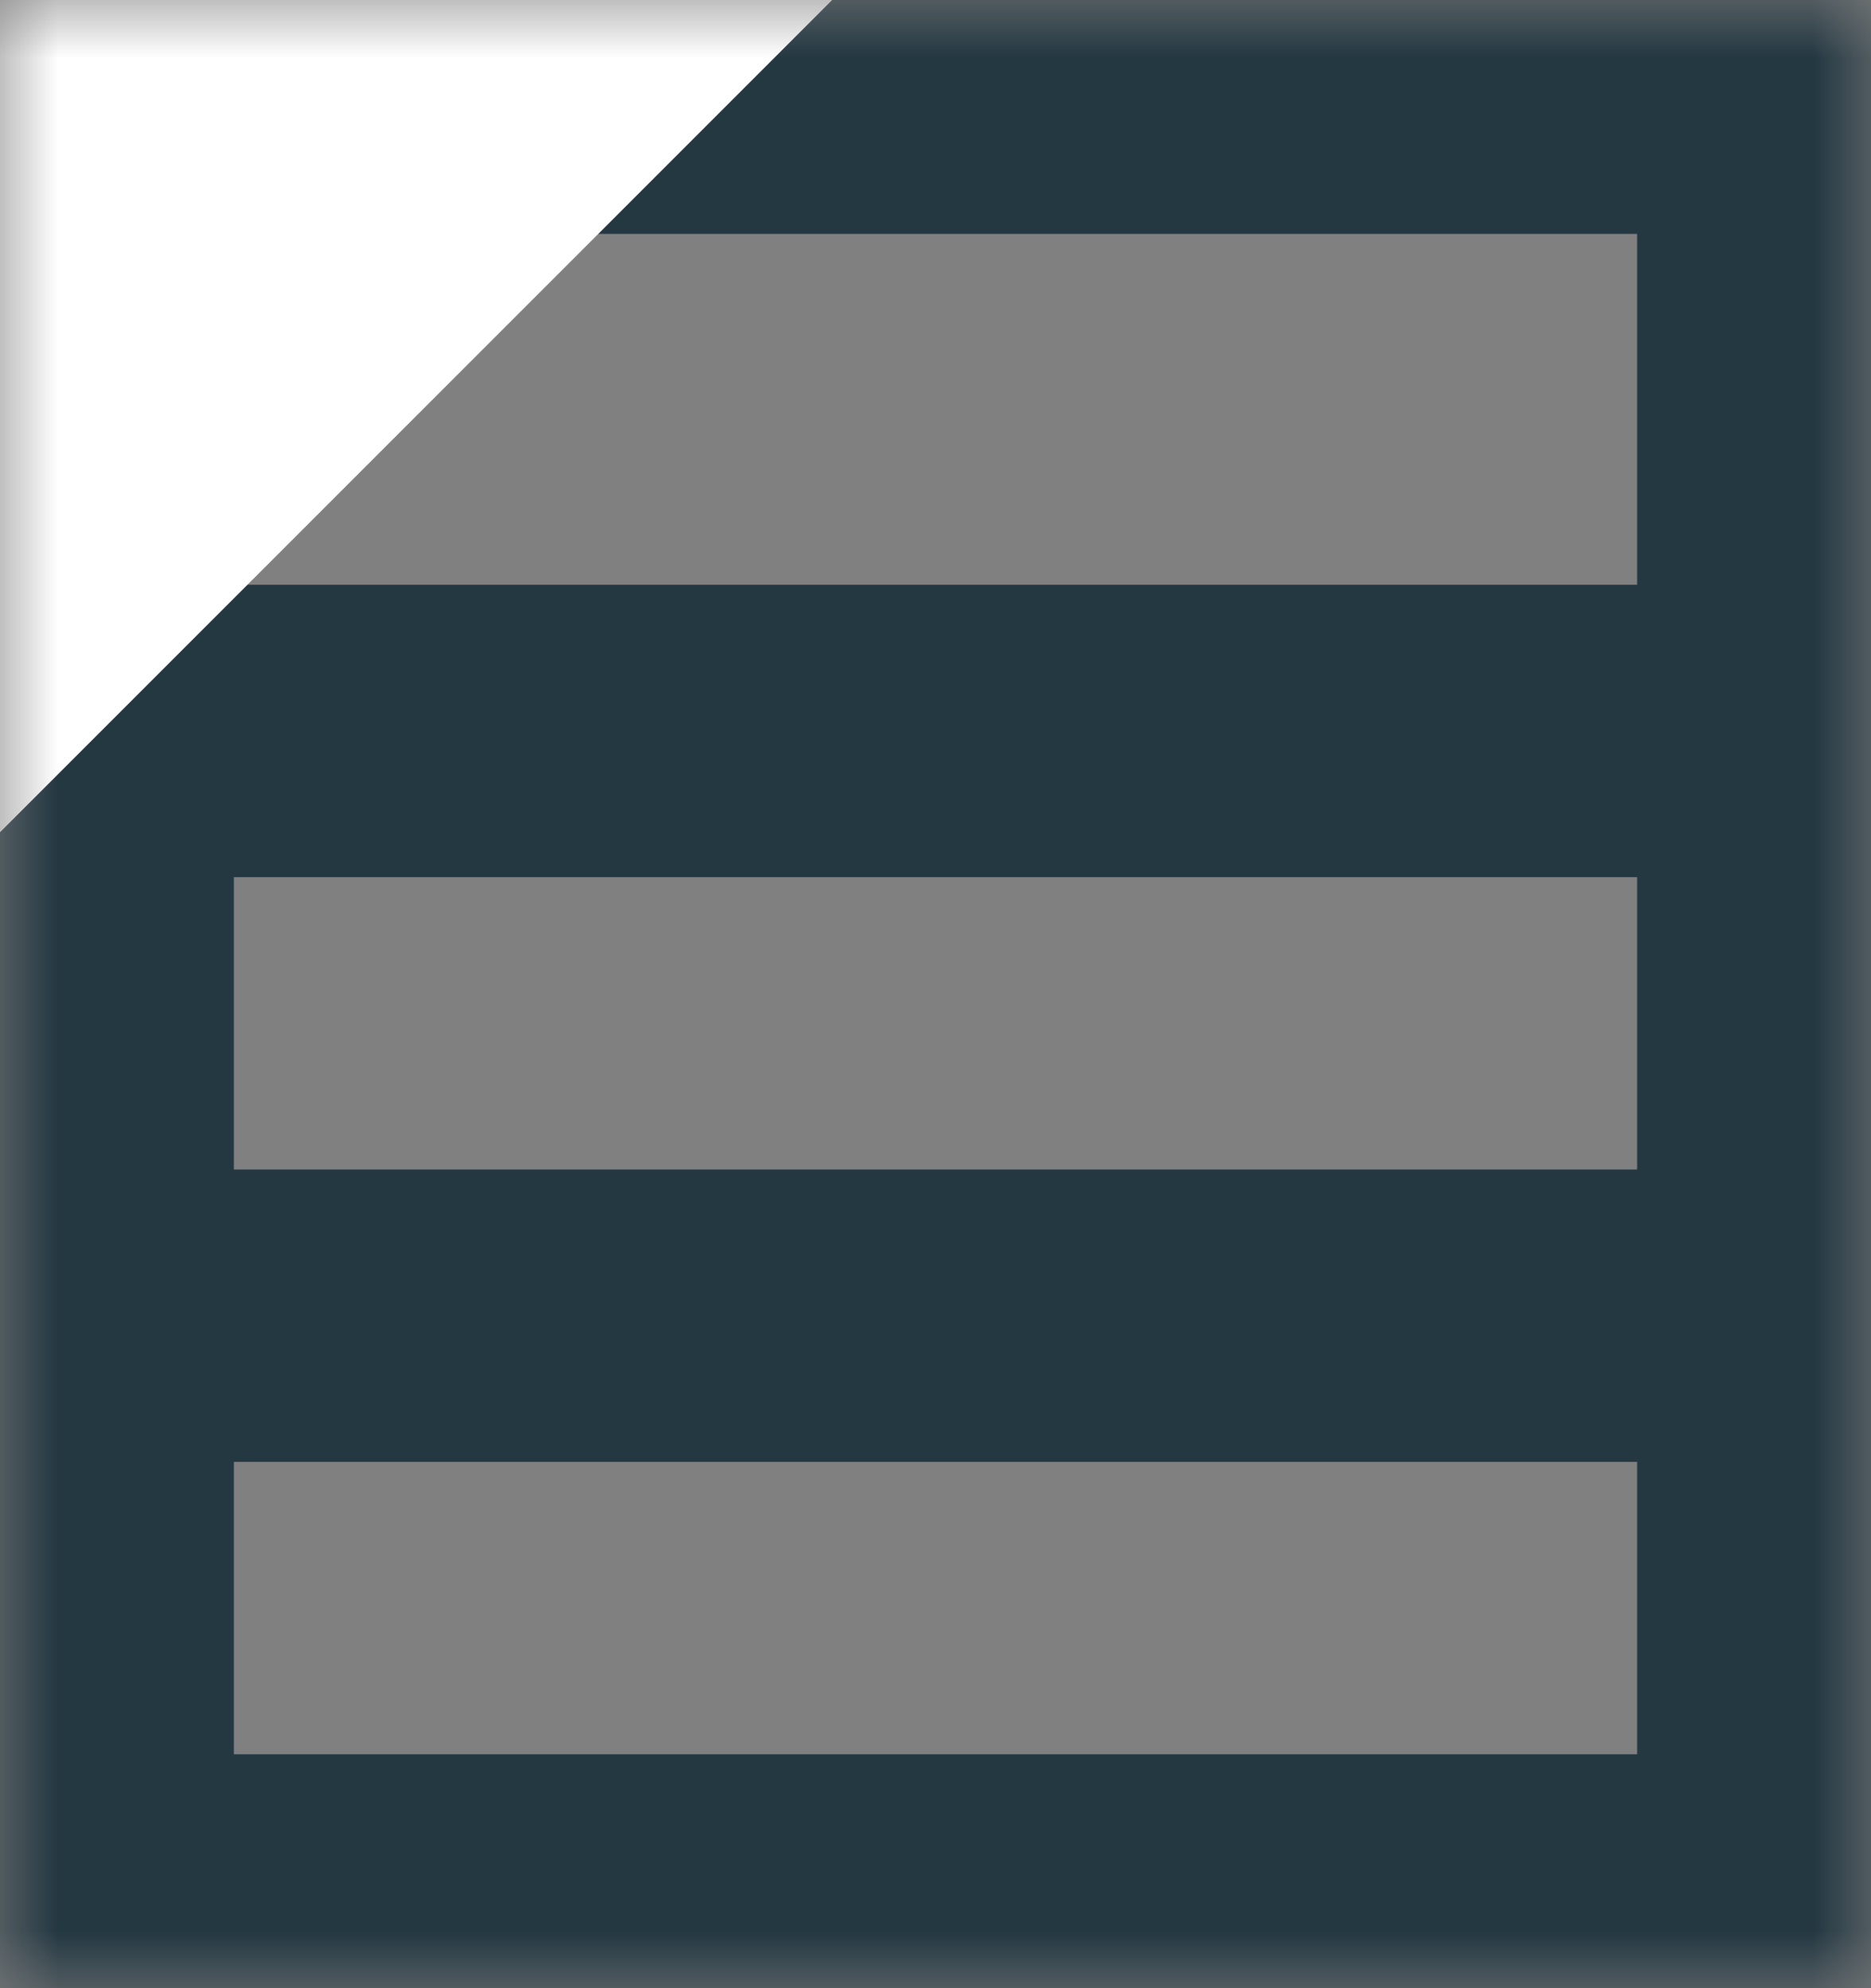
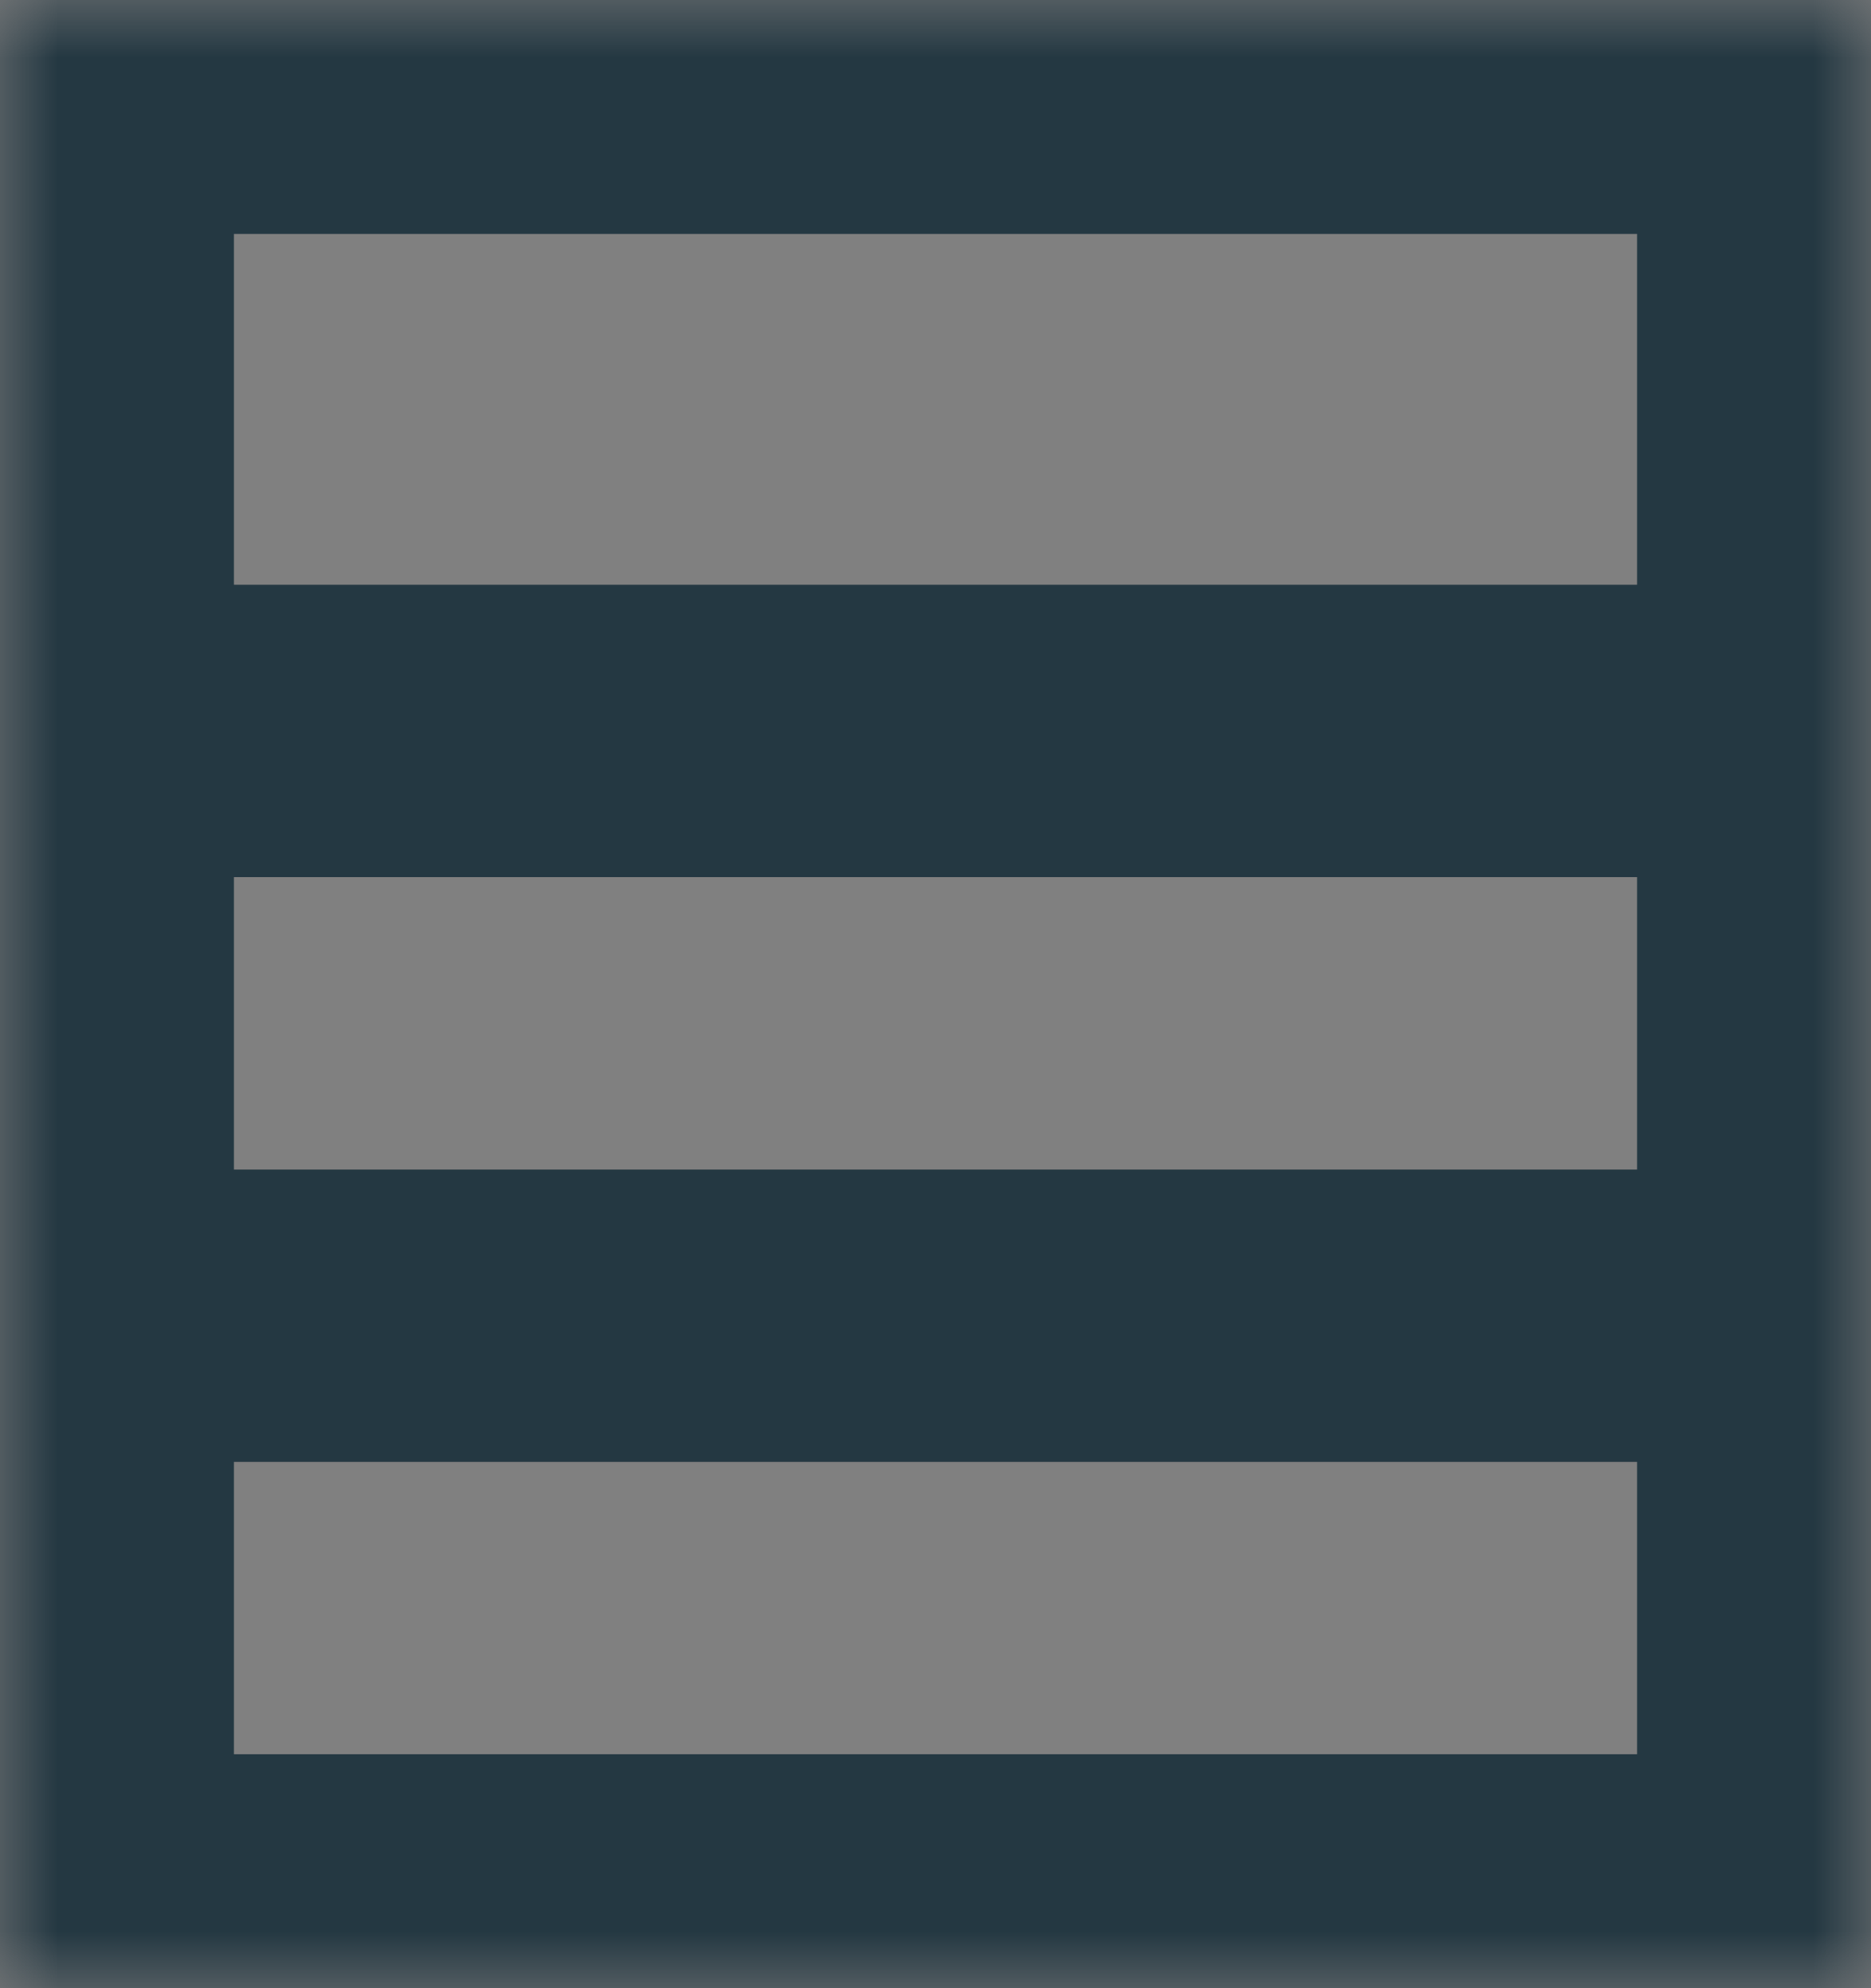
<svg xmlns="http://www.w3.org/2000/svg" xmlns:xlink="http://www.w3.org/1999/xlink" width="16px" height="17px" viewBox="0 0 16 17" version="1.1">
  <rect x="0" y="0" width="16" height="17" fill="#808080" stroke="none" />
  <title>Group 7</title>
  <desc>Created with Sketch.</desc>
  <defs>
    <rect id="path-1" x="0" y="0" width="16" height="17" />
  </defs>
  <g id="Page-1" stroke="none" stroke-width="1" fill="none" fill-rule="evenodd">
    <g id="Group-7">
      <mask id="mask-2" fill="white">
        <use xlink:href="#path-1" />
      </mask>
      <use id="Mask" fill-opacity="0" fill="#FFFFFF" xlink:href="#path-1" />
      <g mask="url(#mask-2)">
        <g transform="translate(-4, -5)">
          <rect id="Rectangle-3" stroke="#243842" stroke-width="2" x="5" y="6" width="14" height="15" />
          <g id="Group-8" stroke="none" stroke-width="1" fill-rule="evenodd" transform="translate(5, 15)">
            <path d="M0.052,1.25 L14.052,1.25" id="Path-5" stroke="#243842" stroke-width="2.5" />
          </g>
          <g id="Group-9" stroke="none" stroke-width="1" fill-rule="evenodd" transform="translate(5, 10)">
            <path d="M0.052,1.25 L14.052,1.25" id="Path-5-Copy" stroke="#243842" stroke-width="2.5" />
          </g>
          <g id="Group-10" stroke="none" stroke-width="1" fill-rule="evenodd" transform="translate(0, 0.2)">
-             <polygon id="Triangle" fill="#FFFFFF" transform="translate(5.687, 6.442) rotate(-45) translate(-5.687, -6.442) " points="5.687 3.763 10.957 9.12 0.417 9.12" />
-           </g>
+             </g>
        </g>
      </g>
    </g>
  </g>
</svg>